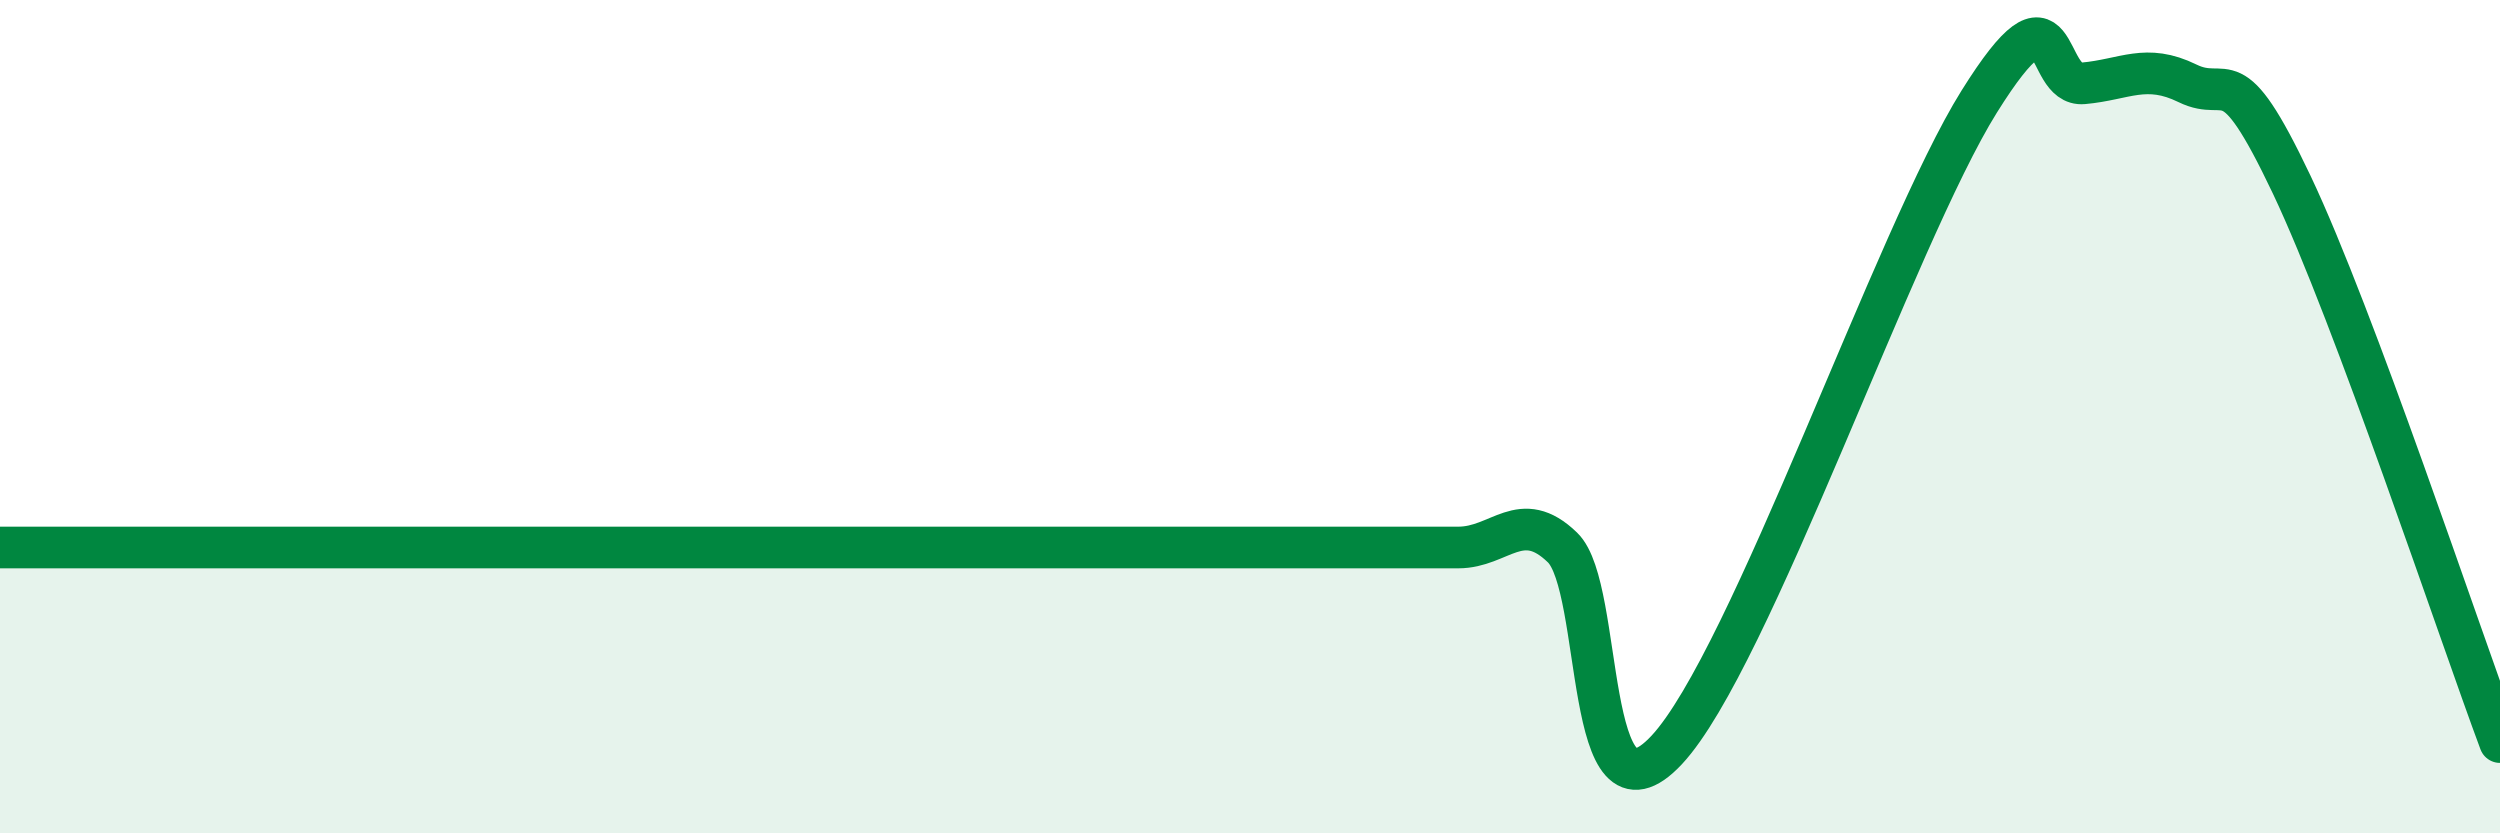
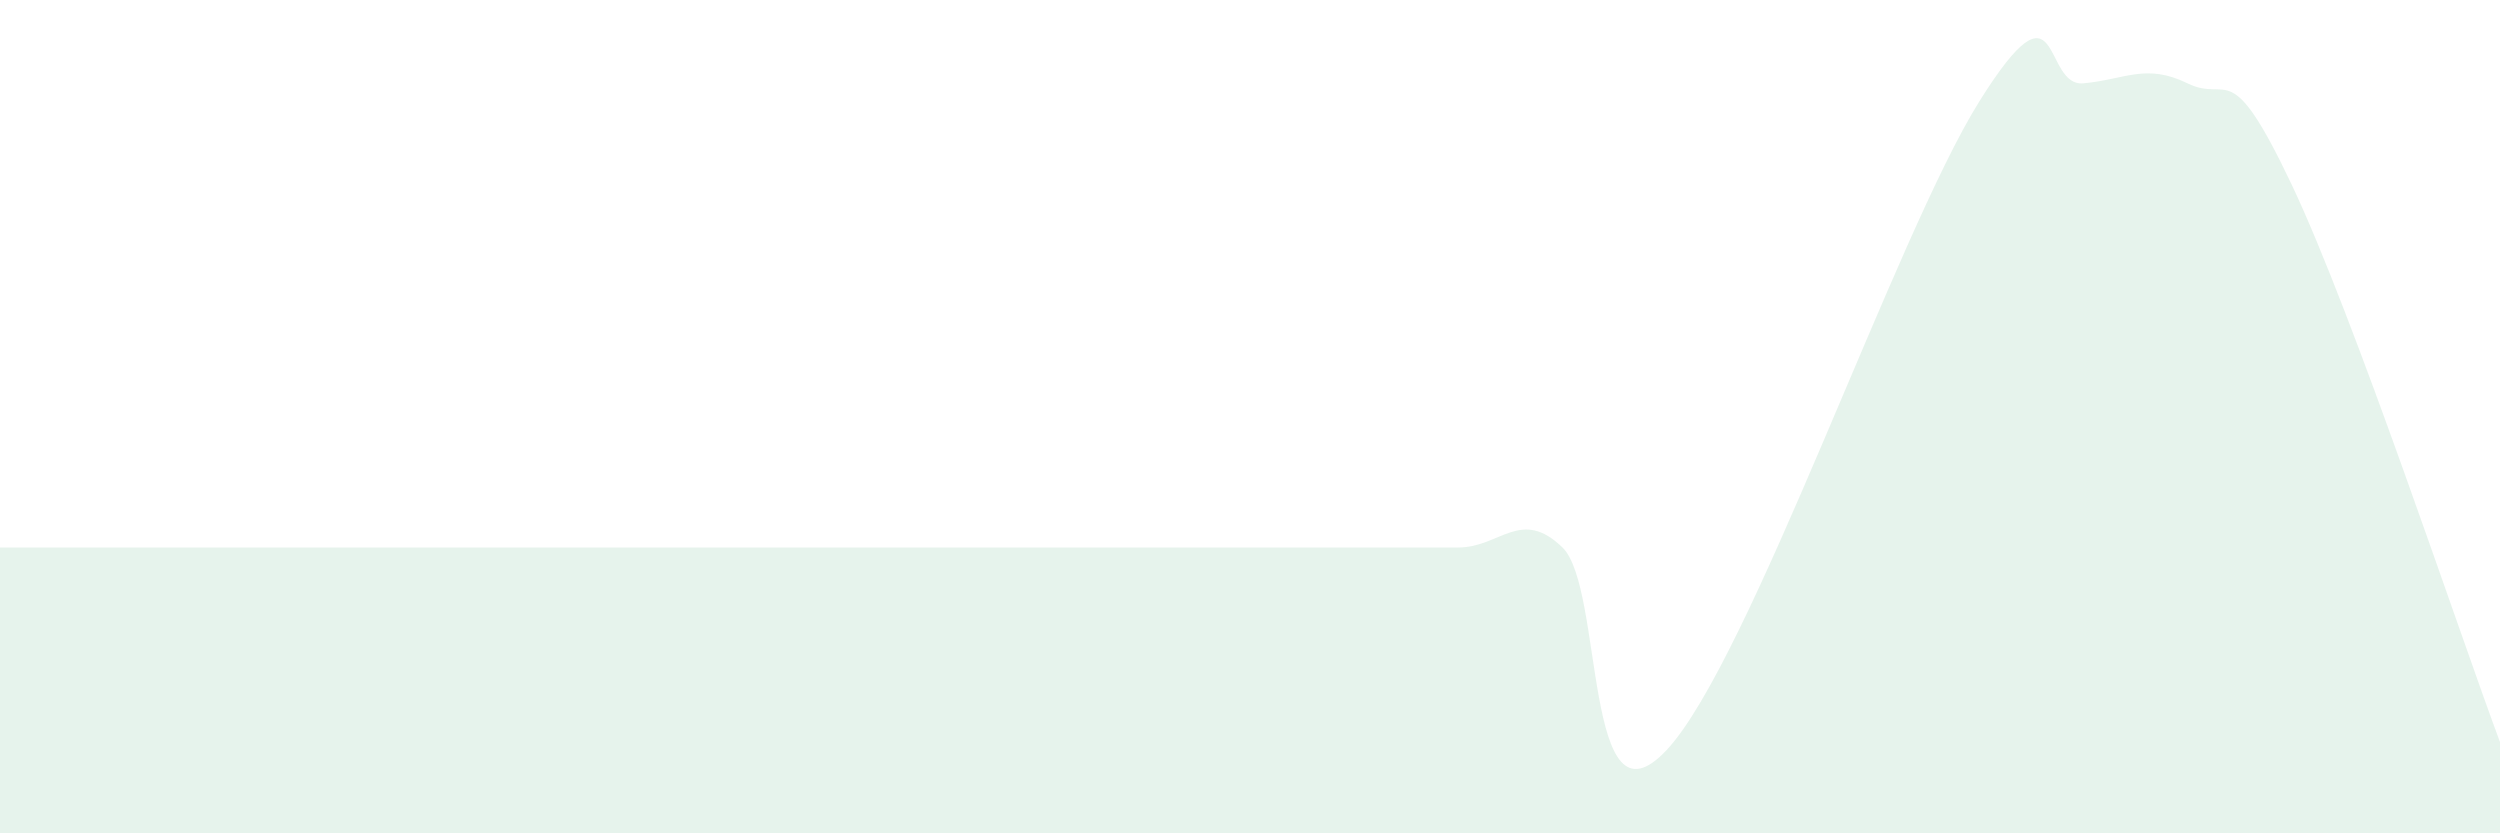
<svg xmlns="http://www.w3.org/2000/svg" width="60" height="20" viewBox="0 0 60 20">
  <path d="M 0,13.14 C 0.5,13.14 1.5,13.14 2.5,13.14 C 3.5,13.14 4,13.14 5,13.14 C 6,13.14 6.5,13.14 7.5,13.14 C 8.5,13.14 9,13.14 10,13.14 C 11,13.14 11.5,13.14 12.5,13.14 C 13.5,13.14 14,13.14 15,13.14 C 16,13.14 16.5,13.14 17.5,13.14 C 18.5,13.14 19,13.14 20,13.14 C 21,13.14 21.5,13.14 22.5,13.14 C 23.5,13.14 24,13.14 25,13.14 C 26,13.14 26.5,13.14 27.5,13.14 C 28.5,13.14 29,13.14 30,13.14 C 31,13.14 31.5,13.14 32.5,13.14 C 33.5,13.14 34,13.14 35,13.14 C 36,13.14 36.5,12.17 37.5,13.14 C 38.5,14.11 38,20.14 40,18 C 42,15.86 45.5,5.64 47.5,2.44 C 49.5,-0.76 49,2.09 50,2 C 51,1.91 51.5,1.51 52.5,2 C 53.5,2.49 53.5,1.27 55,4.43 C 56.5,7.59 59,15.13 60,17.81L60 20L0 20Z" fill="#008740" opacity="0.1" stroke-linecap="round" stroke-linejoin="round" />
-   <path d="M 0,13.14 C 0.5,13.14 1.5,13.14 2.5,13.14 C 3.5,13.14 4,13.14 5,13.14 C 6,13.14 6.5,13.14 7.5,13.14 C 8.5,13.14 9,13.14 10,13.14 C 11,13.14 11.5,13.14 12.5,13.14 C 13.5,13.14 14,13.14 15,13.14 C 16,13.14 16.5,13.14 17.5,13.14 C 18.5,13.14 19,13.14 20,13.14 C 21,13.14 21.5,13.14 22.5,13.14 C 23.5,13.14 24,13.14 25,13.14 C 26,13.14 26.5,13.14 27.5,13.14 C 28.5,13.14 29,13.14 30,13.14 C 31,13.14 31.5,13.14 32.5,13.14 C 33.5,13.14 34,13.14 35,13.14 C 36,13.14 36.5,12.17 37.5,13.14 C 38.5,14.11 38,20.14 40,18 C 42,15.86 45.5,5.64 47.5,2.44 C 49.5,-0.76 49,2.09 50,2 C 51,1.91 51.5,1.51 52.5,2 C 53.5,2.49 53.5,1.27 55,4.43 C 56.5,7.59 59,15.13 60,17.81" stroke="#008740" stroke-width="1" fill="none" stroke-linecap="round" stroke-linejoin="round" />
</svg>